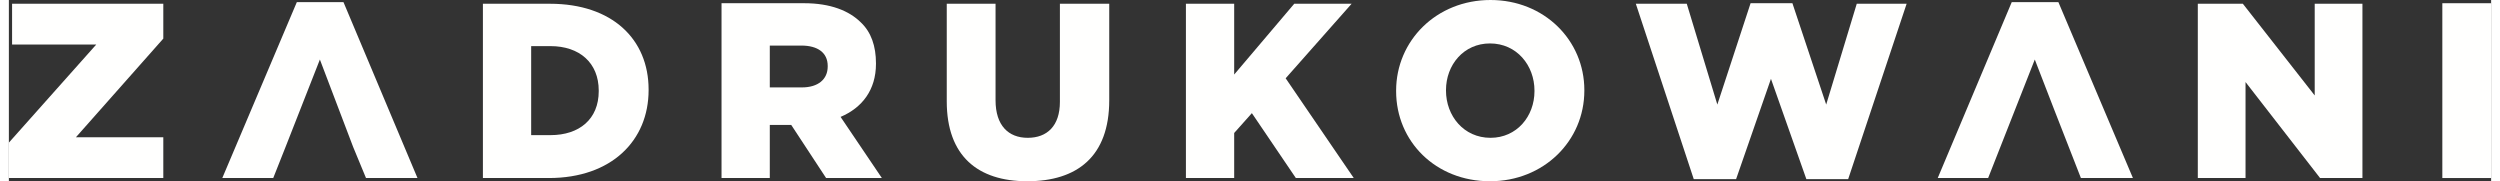
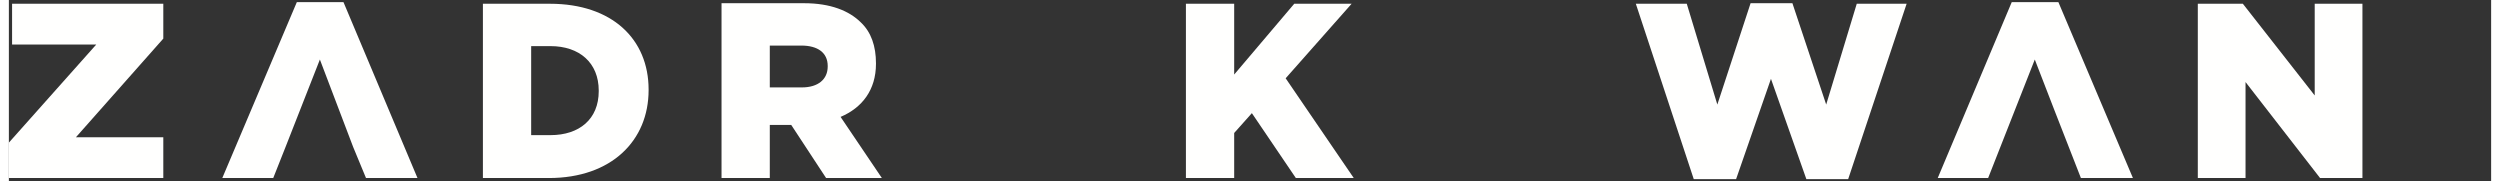
<svg xmlns="http://www.w3.org/2000/svg" xml:space="preserve" width="400px" height="29px" version="1.1" style="shape-rendering:geometricPrecision; text-rendering:geometricPrecision; image-rendering:optimizeQuality; fill-rule:evenodd; clip-rule:evenodd" viewBox="0 0 46.29 3.38">
  <rect x="0" y="0" width="46.29" height="3.38" fill="#333333" stroke="none" />
  <defs>
    <style type="text/css">
   
    .fil0 {fill:#FFFFFE;fill-rule:nonzero}
   
  </style>
  </defs>
  <g id="Warstwa_x0020_1">
    <g id="_2207748343696">
      <polygon class="fil0" points="0,2.66 1.63,0.83 0.06,0.83 0.06,0.07 2.88,0.07 2.88,0.72 1.25,2.56 2.88,2.56 2.88,3.32 0,3.32 " />
      <polygon class="fil0" points="6.24,0.04 5.37,0.04 3.98,3.32 4.93,3.32 5.16,2.74 5.8,1.11 6.42,2.74 6.66,3.32 7.62,3.32 " />
      <path class="fil0" d="M10.1 2.52c0.54,0 0.9,-0.3 0.9,-0.82l0 -0.01c0,-0.52 -0.36,-0.83 -0.9,-0.83l-0.36 0 0 1.66 0.36 0zm-1.26 -2.45l1.25 0c1.16,0 1.84,0.66 1.84,1.6l0 0.01c0,0.94 -0.69,1.64 -1.86,1.64l-1.23 0 0 -3.25z" />
      <path class="fil0" d="M14.79 1.63c0.3,0 0.48,-0.15 0.48,-0.39l0 -0.01c0,-0.25 -0.19,-0.38 -0.49,-0.38l-0.59 0 0 0.78 0.6 0zm-1.5 -1.57l1.54 0c0.49,0 0.84,0.14 1.06,0.36 0.19,0.18 0.28,0.44 0.28,0.76l0 0.01c0,0.49 -0.26,0.82 -0.66,0.99l0.77 1.14 -1.04 0 -0.65 -0.99 -0.01 0 -0.39 0 0 0.99 -0.9 0 0 -3.26z" />
-       <path class="fil0" d="M17.49 1.89l0 -1.82 0.91 0 0 1.8c0,0.47 0.24,0.7 0.6,0.7 0.36,0 0.6,-0.22 0.6,-0.67l0 -1.83 0.92 0 0 1.8c0,1.05 -0.6,1.51 -1.53,1.51 -0.92,0 -1.5,-0.47 -1.5,-1.49z" />
      <polygon class="fil0" points="21.95,0.07 22.85,0.07 22.85,1.39 23.97,0.07 25.04,0.07 23.81,1.46 25.08,3.32 24,3.32 23.18,2.11 22.85,2.48 22.85,3.32 21.95,3.32 " />
-       <path class="fil0" d="M28.45 1.7l0 -0.01c0,-0.47 -0.33,-0.88 -0.83,-0.88 -0.49,0 -0.82,0.4 -0.82,0.87l0 0.01c0,0.47 0.33,0.88 0.83,0.88 0.49,0 0.82,-0.4 0.82,-0.87zm-2.58 0l0 -0.01c0,-0.93 0.75,-1.69 1.76,-1.69 1,0 1.75,0.75 1.75,1.68l0 0.01c0,0.94 -0.76,1.69 -1.76,1.69 -1.01,0 -1.75,-0.74 -1.75,-1.68z" />
      <polygon class="fil0" points="30.34,0.07 31.29,0.07 31.86,1.95 32.48,0.06 33.26,0.06 33.89,1.95 34.46,0.07 35.39,0.07 34.3,3.34 33.52,3.34 32.86,1.47 32.21,3.34 31.42,3.34 " />
      <polygon class="fil0" points="38.22,0.04 37.35,0.04 35.97,3.32 36.91,3.32 37.78,1.11 38.14,2.04 38.64,3.32 39.61,3.32 " />
      <polygon class="fil0" points="40.82,0.07 41.66,0.07 43,1.78 43,0.07 43.89,0.07 43.89,3.32 43.1,3.32 41.71,1.53 41.71,3.32 40.82,3.32 " />
-       <polygon class="fil0" points="45.38,0.06 46.29,0.06 46.29,3.32 45.38,3.32 " />
    </g>
  </g>
</svg>